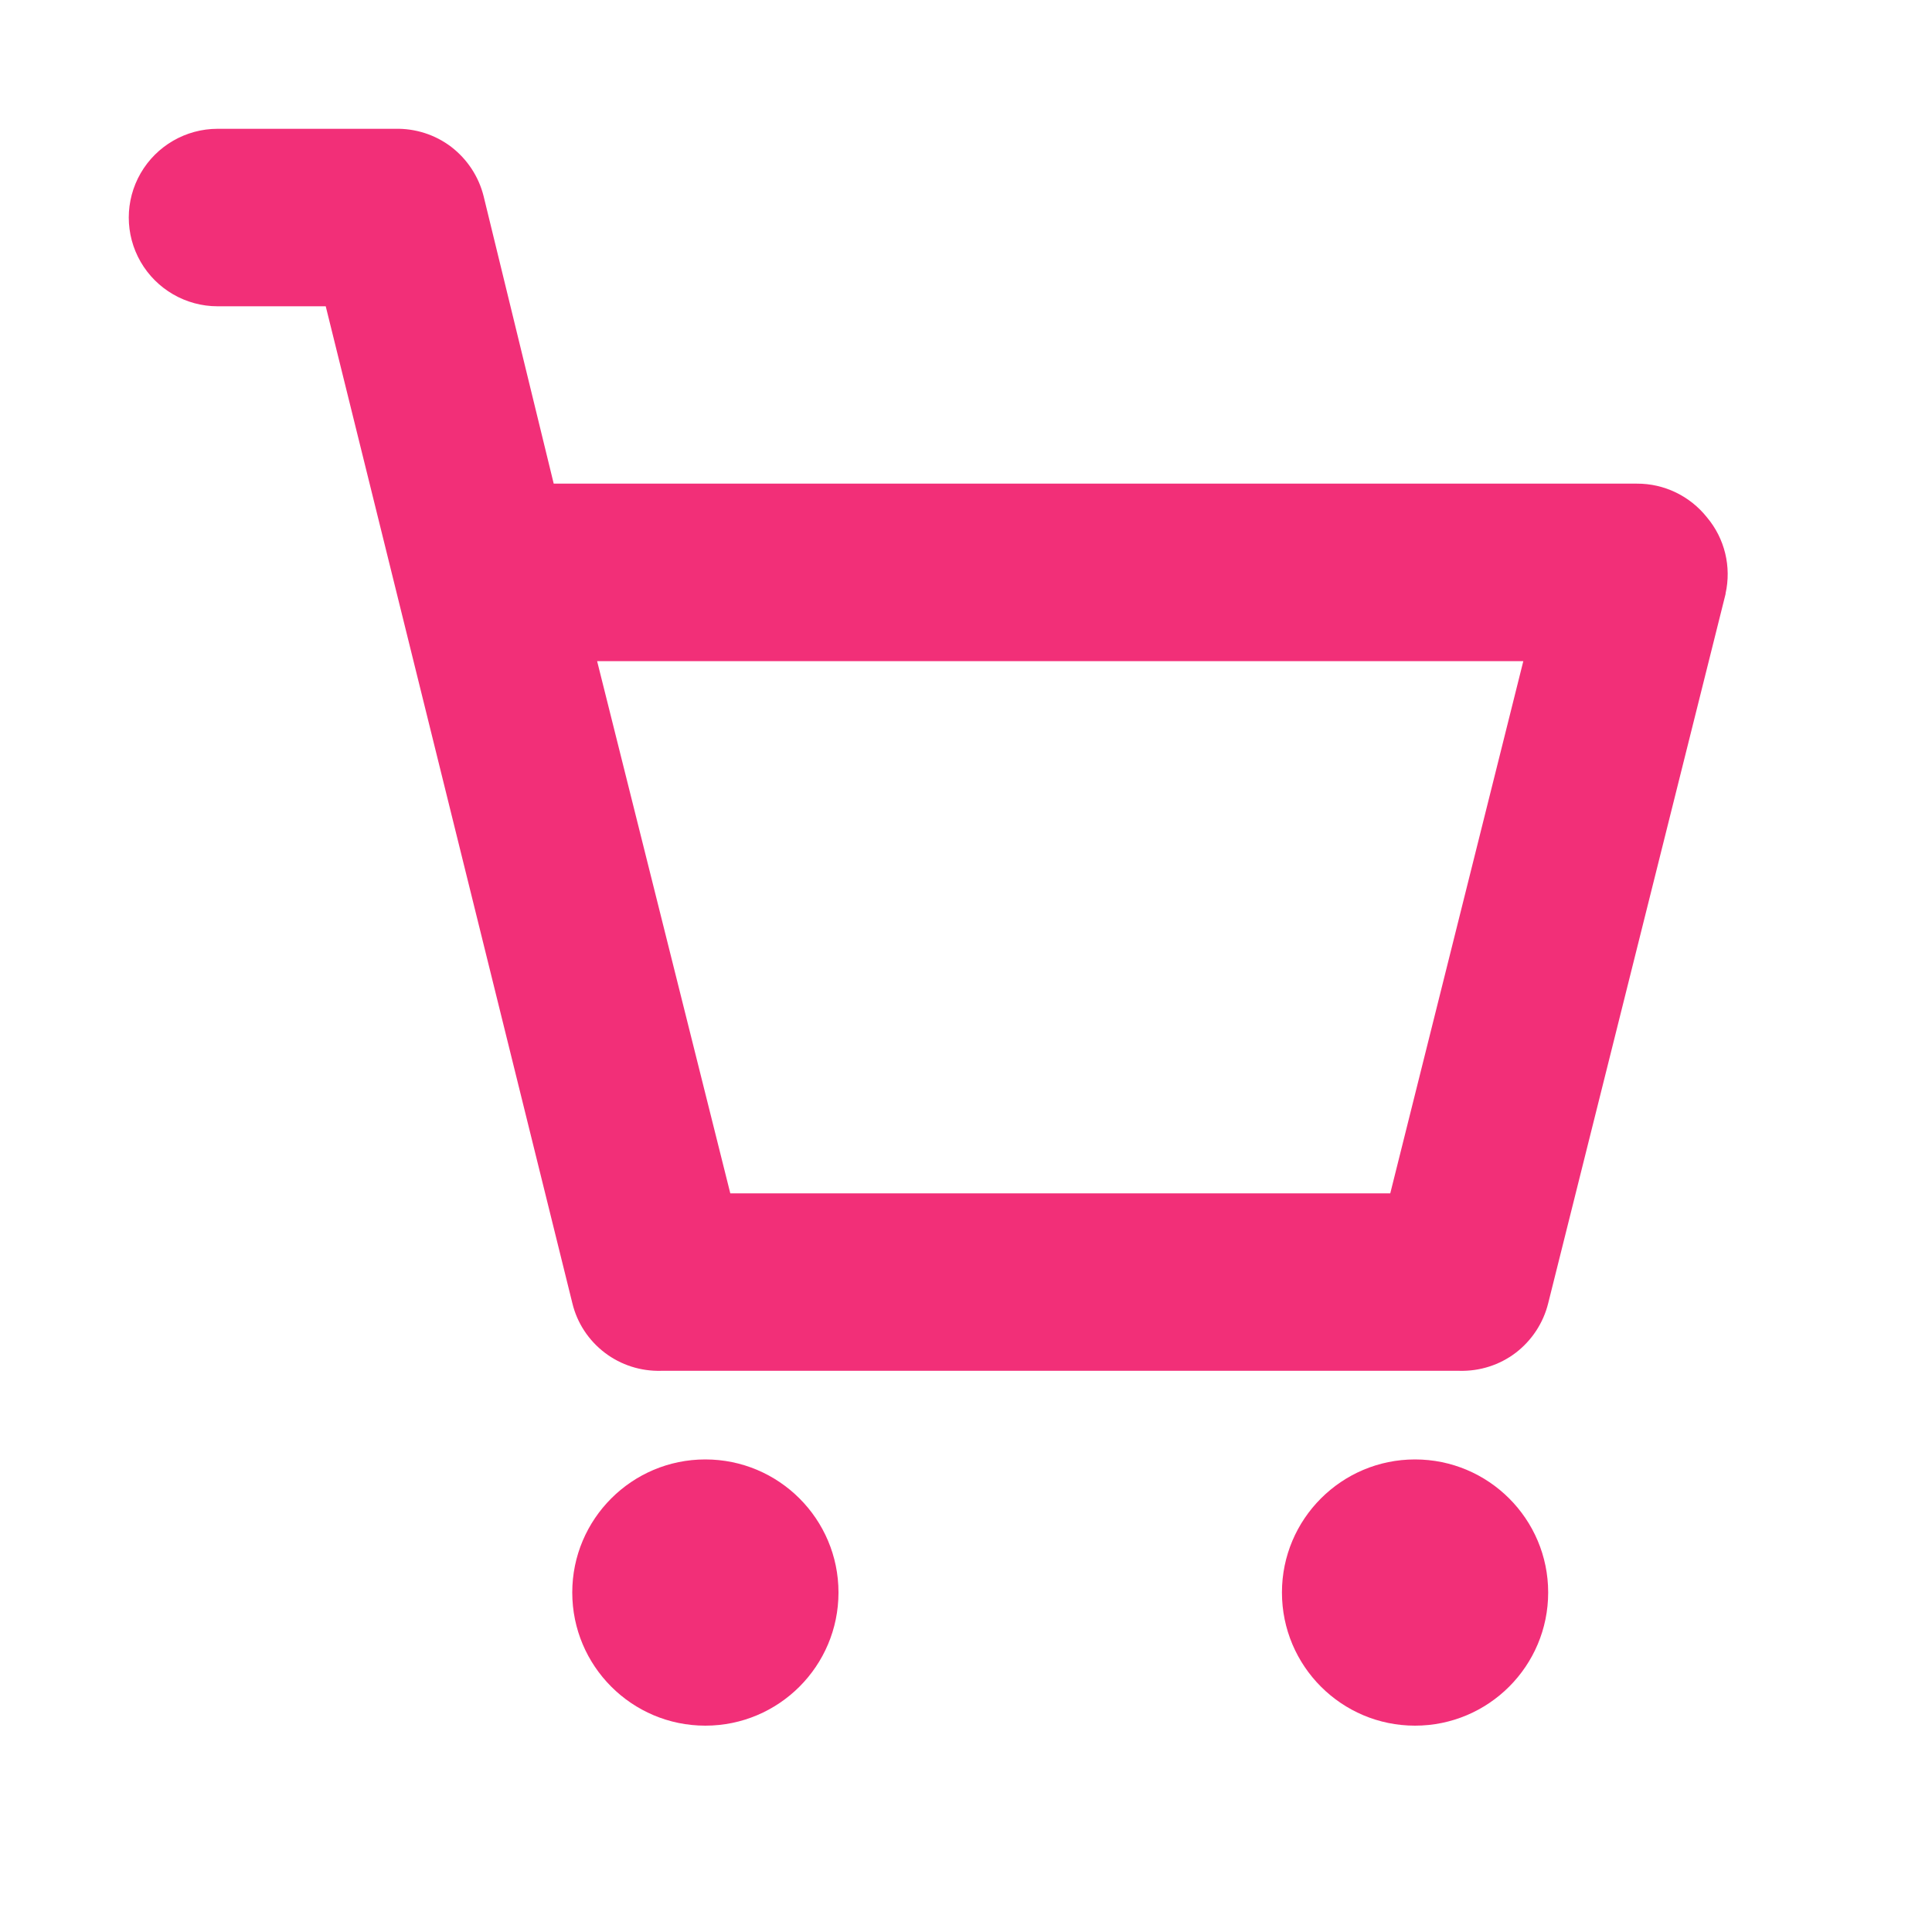
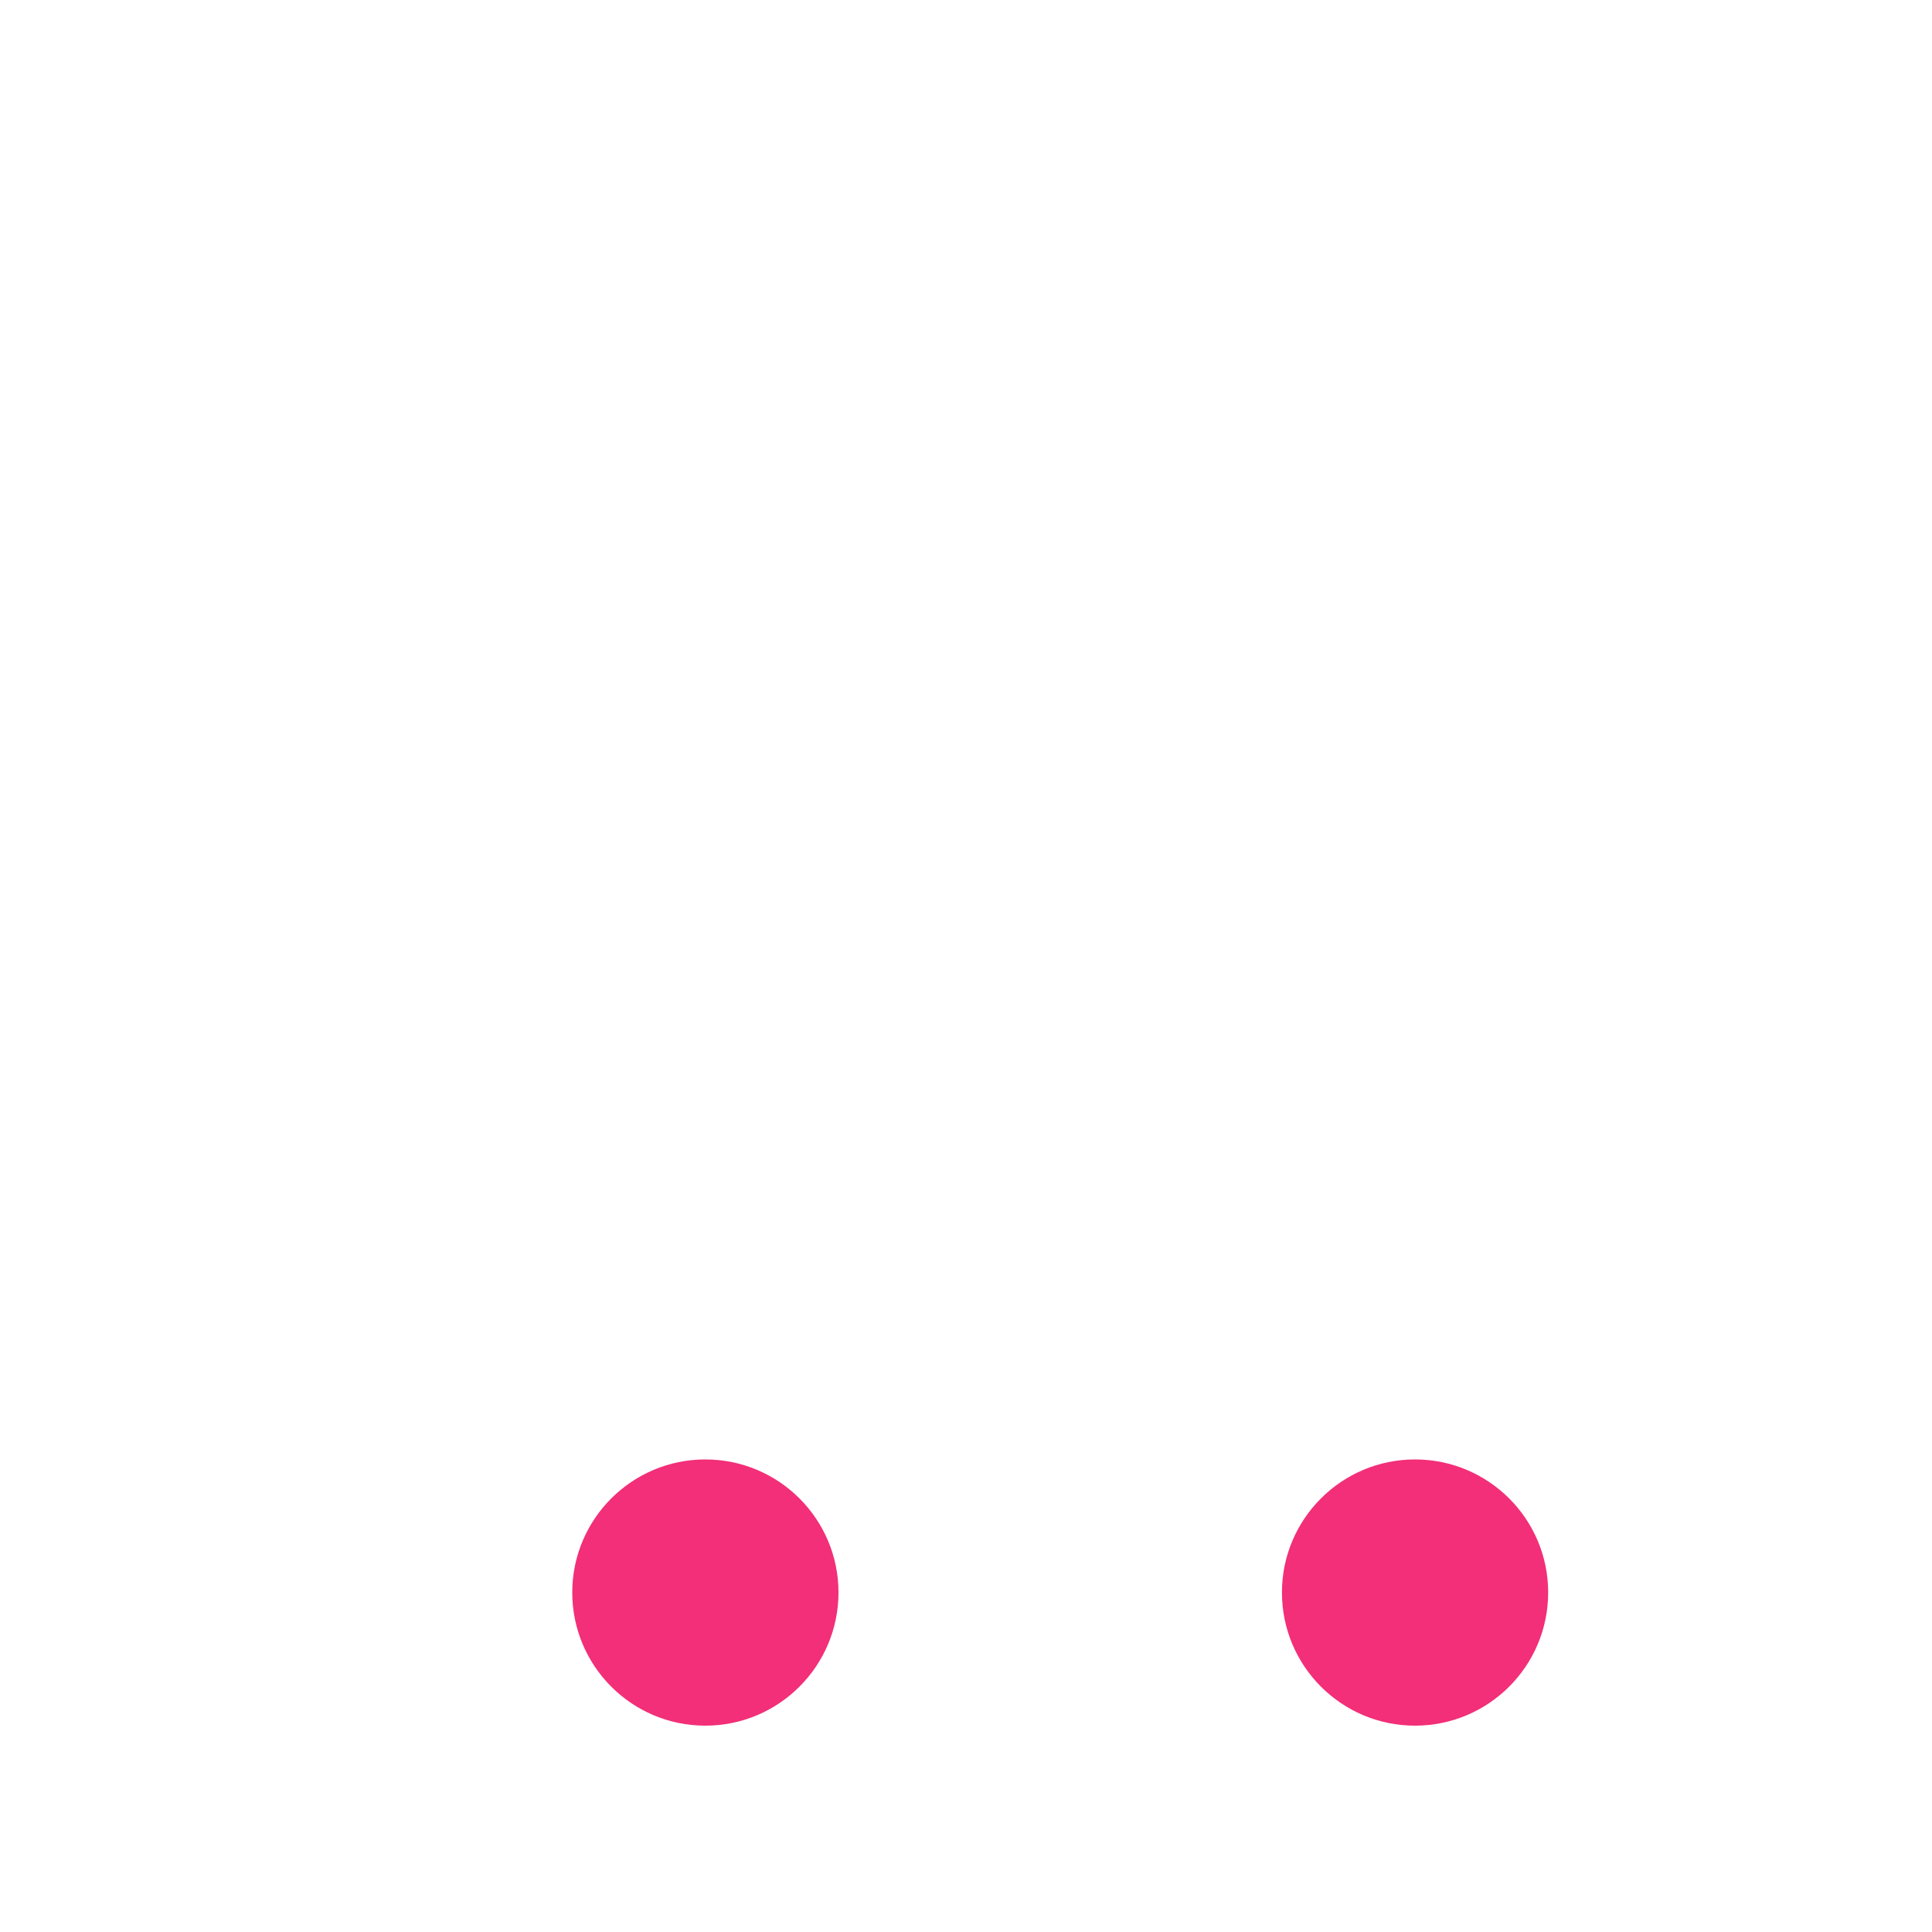
<svg xmlns="http://www.w3.org/2000/svg" width="15" height="15" viewBox="0 0 15 15" fill="none">
-   <path d="M13.253 4.017C13.121 3.851 12.921 3.754 12.709 3.755H4.299L3.755 1.524C3.717 1.371 3.628 1.236 3.503 1.14C3.378 1.045 3.224 0.996 3.066 1H1.689C1.443 1 1.215 1.132 1.092 1.345C0.969 1.558 0.969 1.82 1.092 2.033C1.215 2.246 1.443 2.378 1.689 2.378H2.529L4.444 10.119C4.481 10.272 4.57 10.407 4.696 10.503C4.821 10.598 4.975 10.647 5.132 10.643H11.331C11.489 10.647 11.643 10.598 11.768 10.503C11.893 10.407 11.982 10.272 12.02 10.119L13.398 4.609H13.397C13.444 4.4 13.391 4.181 13.253 4.017L13.253 4.017ZM10.794 9.265H5.67L4.636 5.133H11.827L10.794 9.265Z" fill="#F22F78" />
  <path d="M6.51 12.364C6.51 12.935 6.047 13.398 5.476 13.398C4.906 13.398 4.443 12.935 4.443 12.364C4.443 11.794 4.906 11.331 5.476 11.331C6.047 11.331 6.51 11.794 6.51 12.364" fill="#F22F78" />
  <path d="M12.02 12.364C12.02 12.935 11.557 13.398 10.986 13.398C10.416 13.398 9.953 12.935 9.953 12.364C9.953 11.794 10.416 11.331 10.986 11.331C11.557 11.331 12.02 11.794 12.02 12.364" fill="#F22F78" />
</svg>